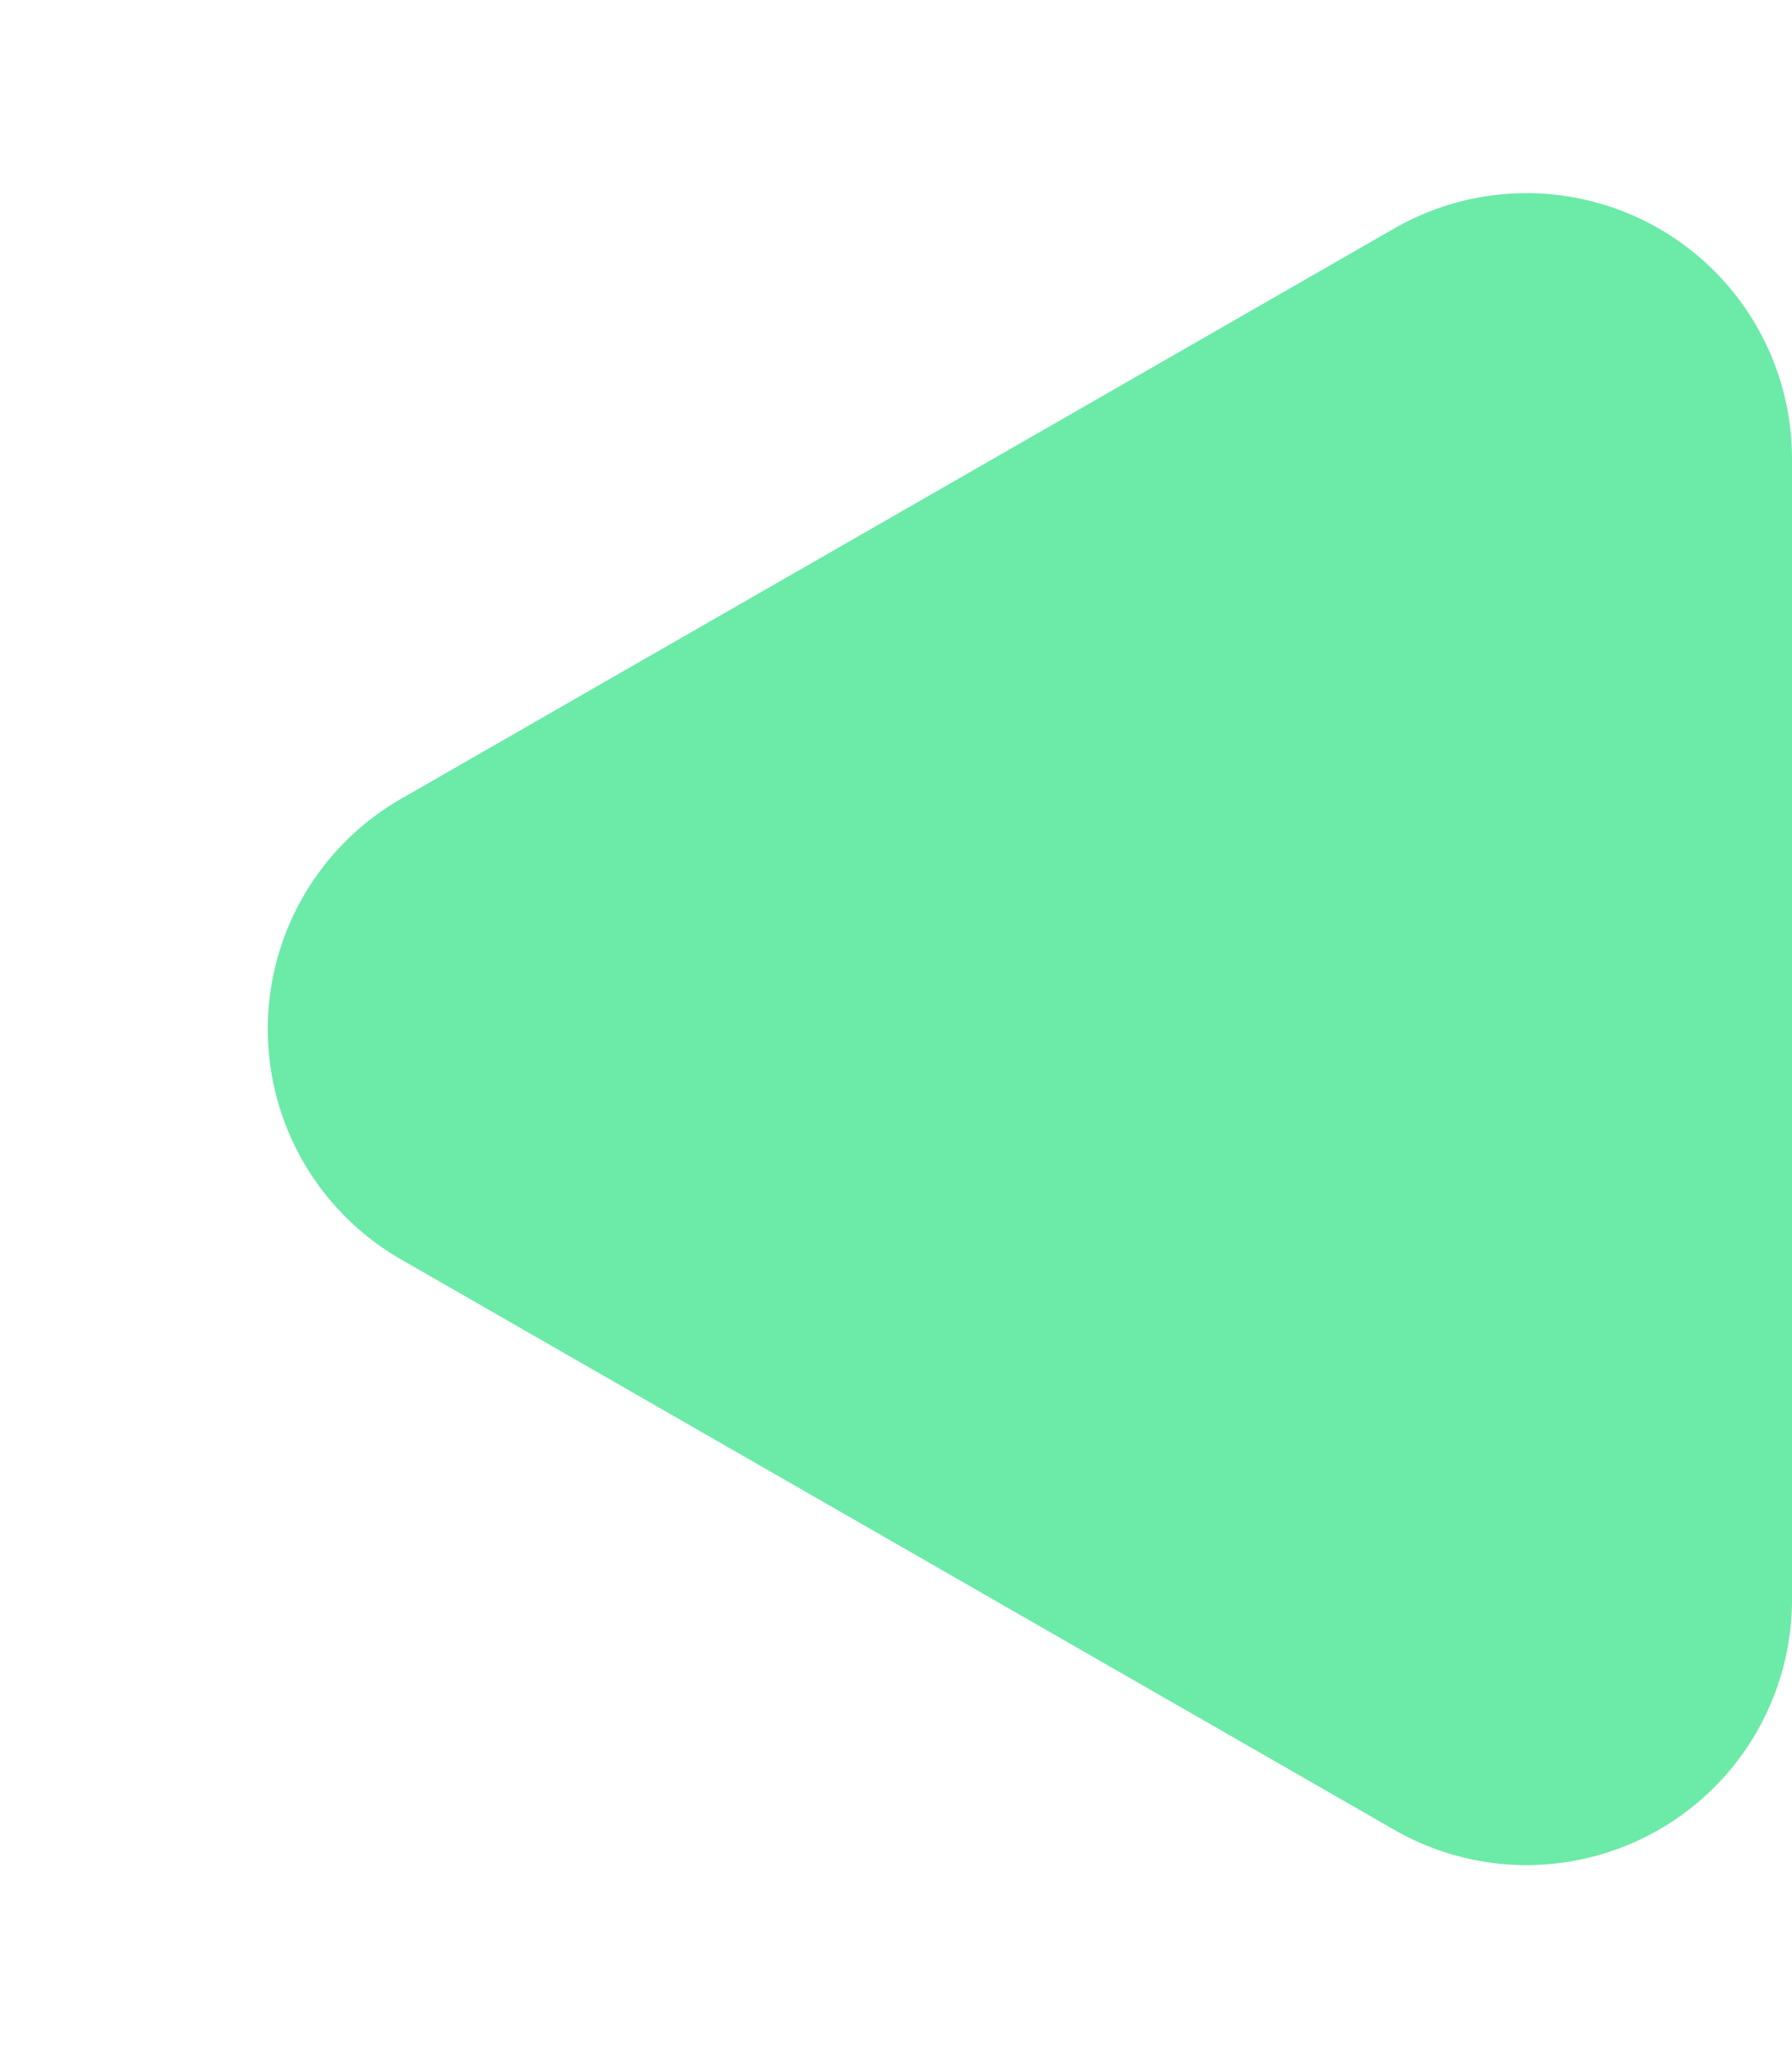
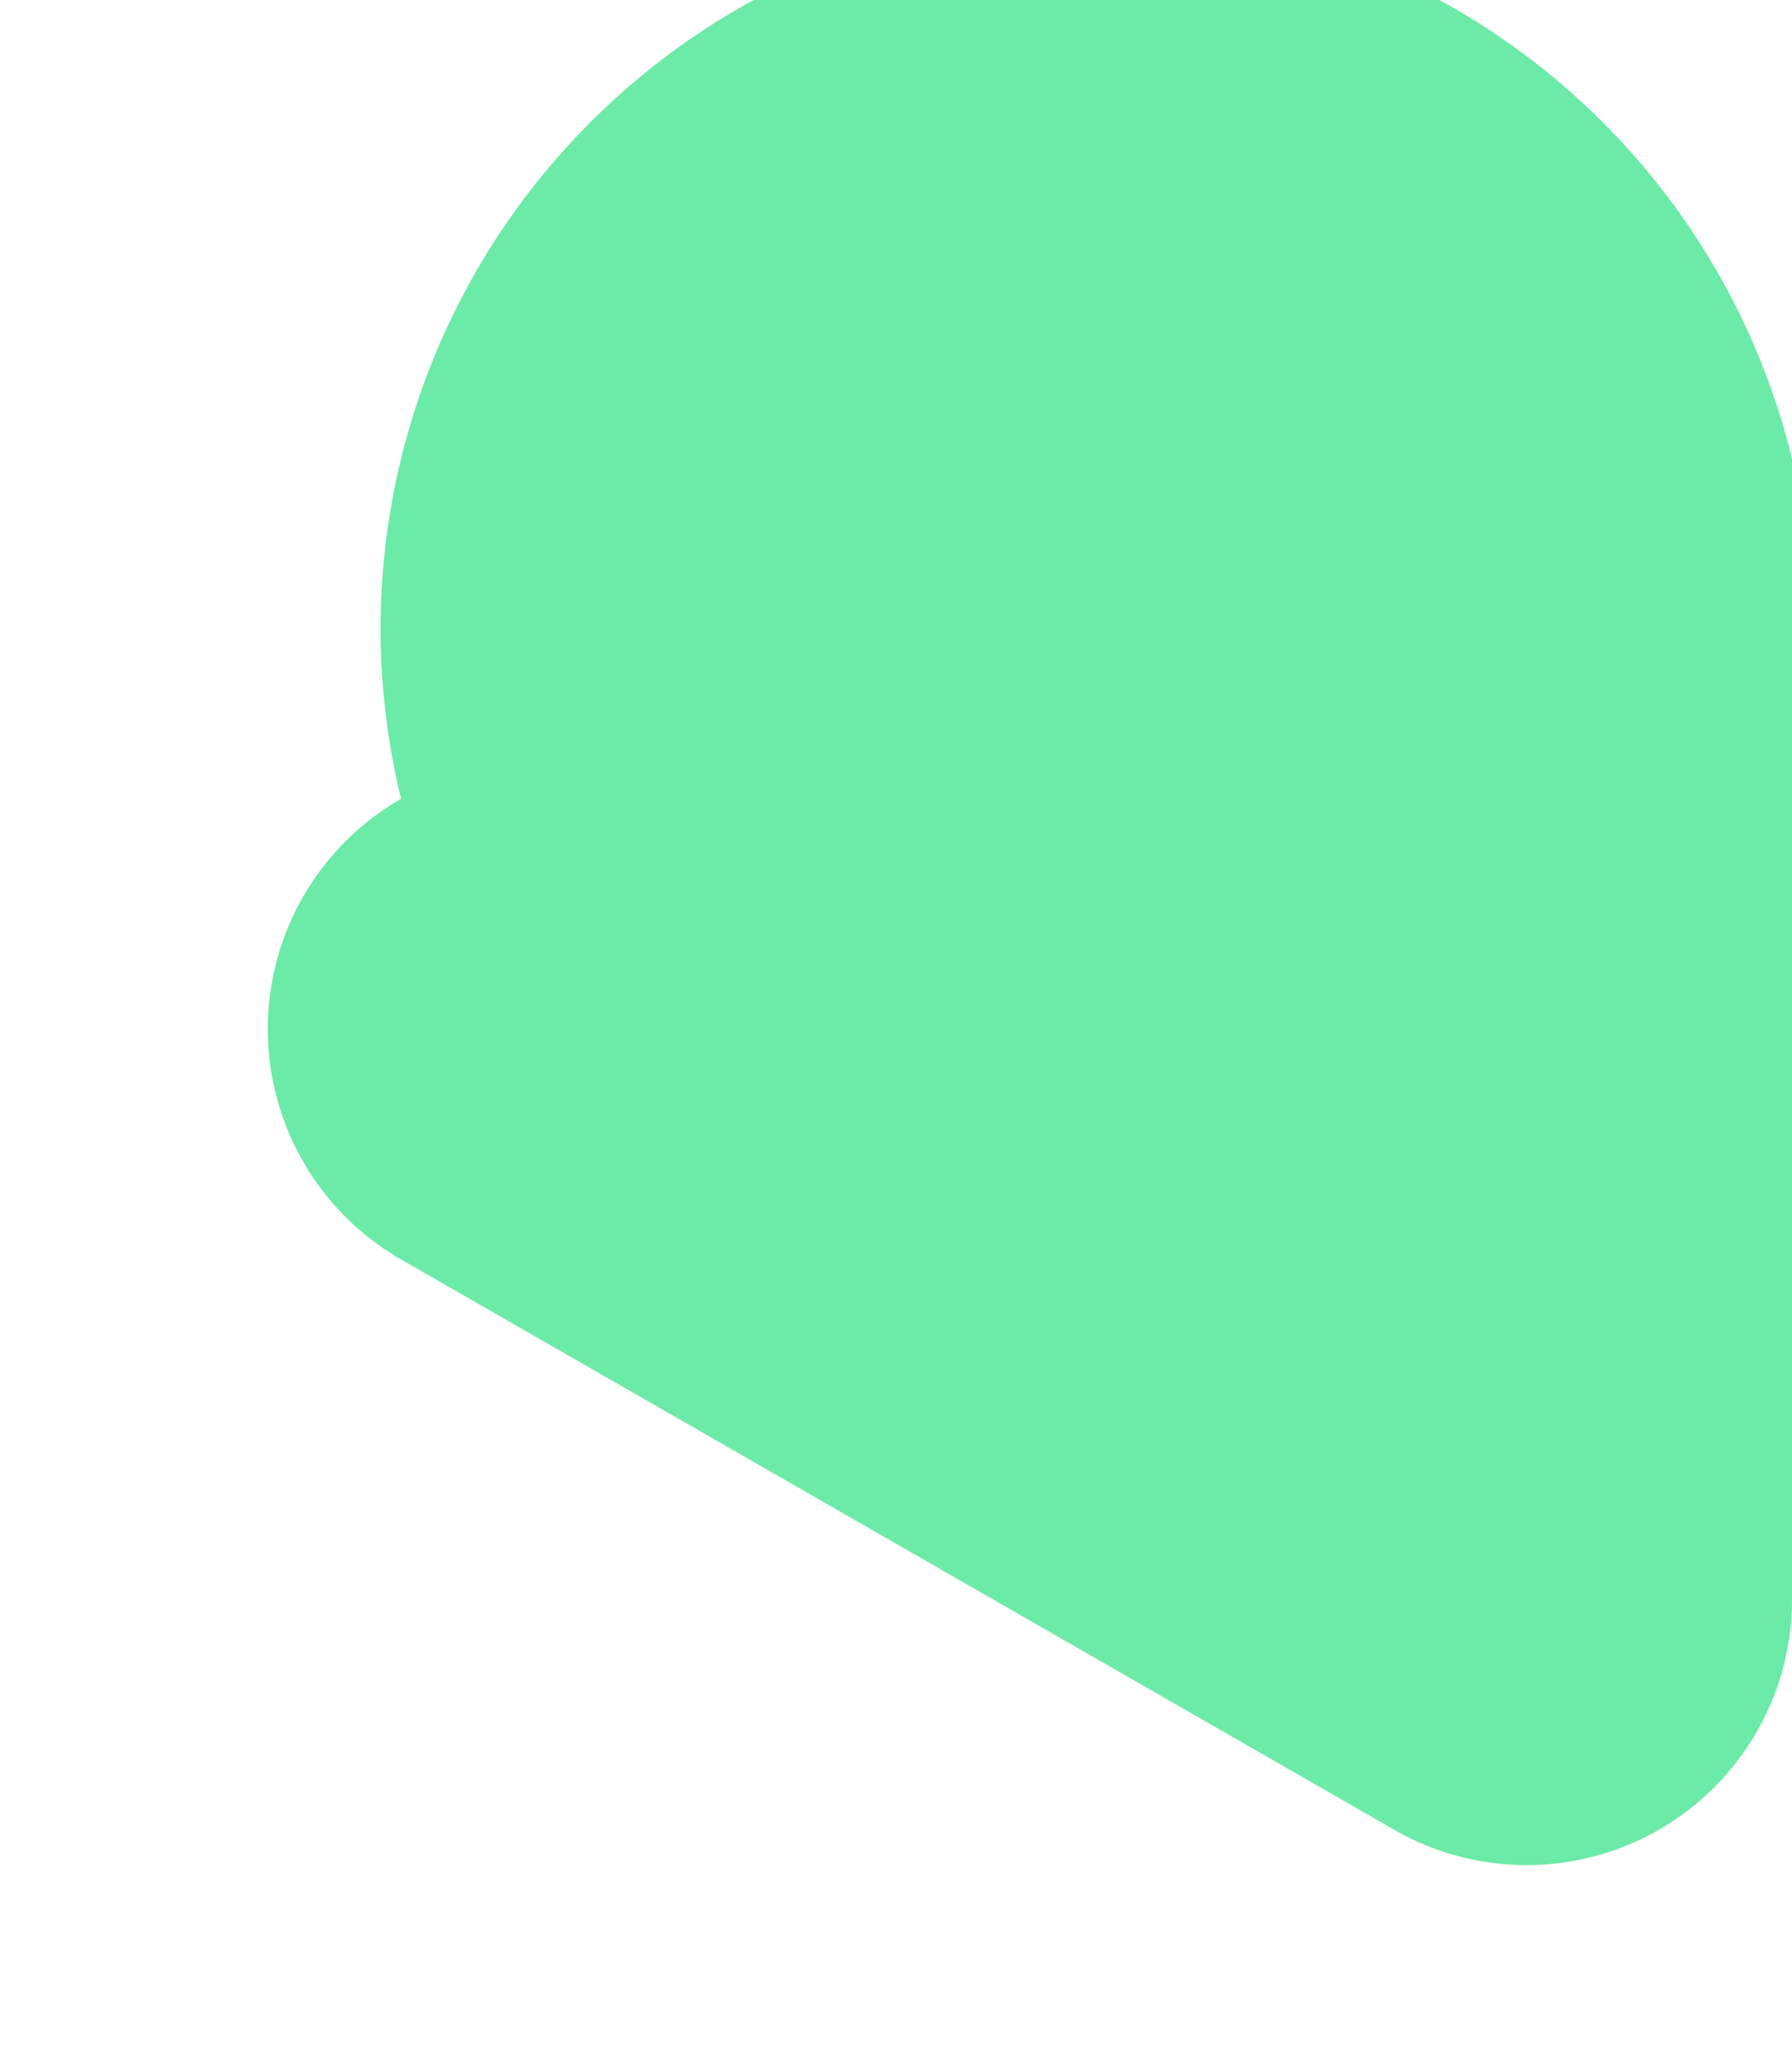
<svg xmlns="http://www.w3.org/2000/svg" width="27" height="31" viewBox="0 0 27 31">
-   <path id="Polígono_2" data-name="Polígono 2" d="M12.031,6.043a4,4,0,0,1,6.938,0L27.56,21.009A4,4,0,0,1,24.091,27H6.909A4,4,0,0,1,3.44,21.009Z" transform="translate(0 31) rotate(-90)" fill="#6ceaa8" />
+   <path id="Polígono_2" data-name="Polígono 2" d="M12.031,6.043a4,4,0,0,1,6.938,0A4,4,0,0,1,24.091,27H6.909A4,4,0,0,1,3.44,21.009Z" transform="translate(0 31) rotate(-90)" fill="#6ceaa8" />
</svg>